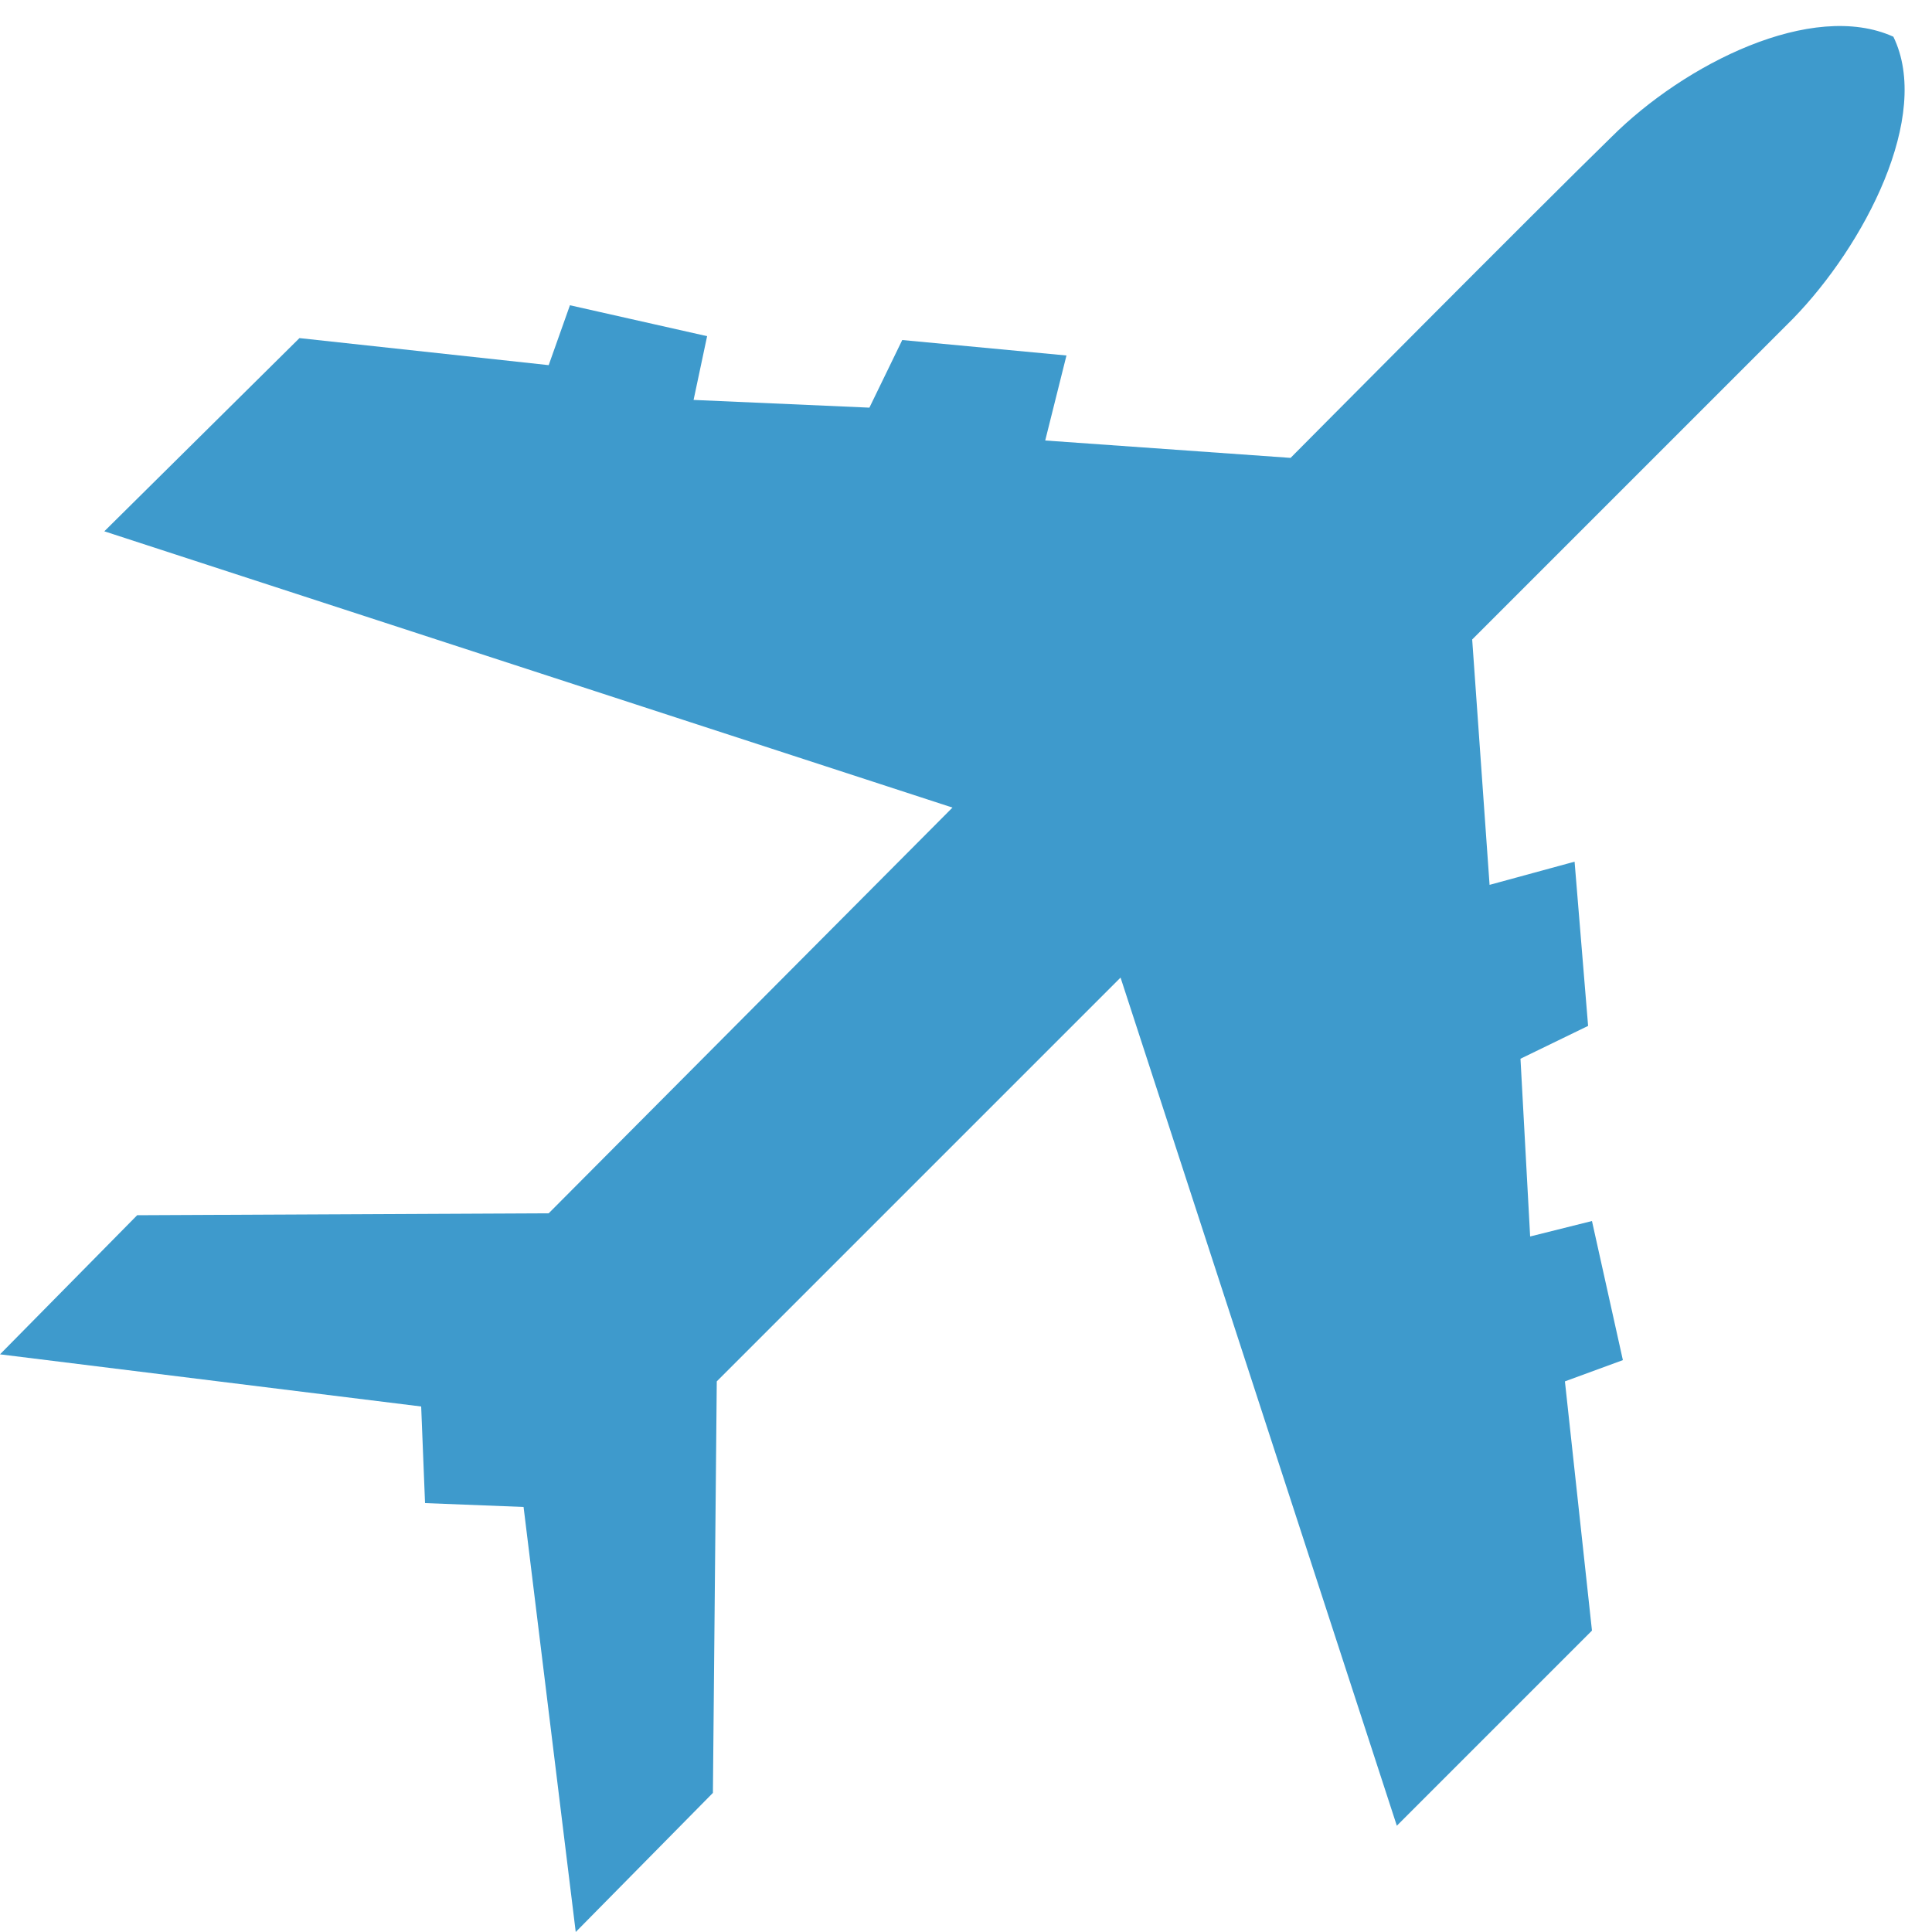
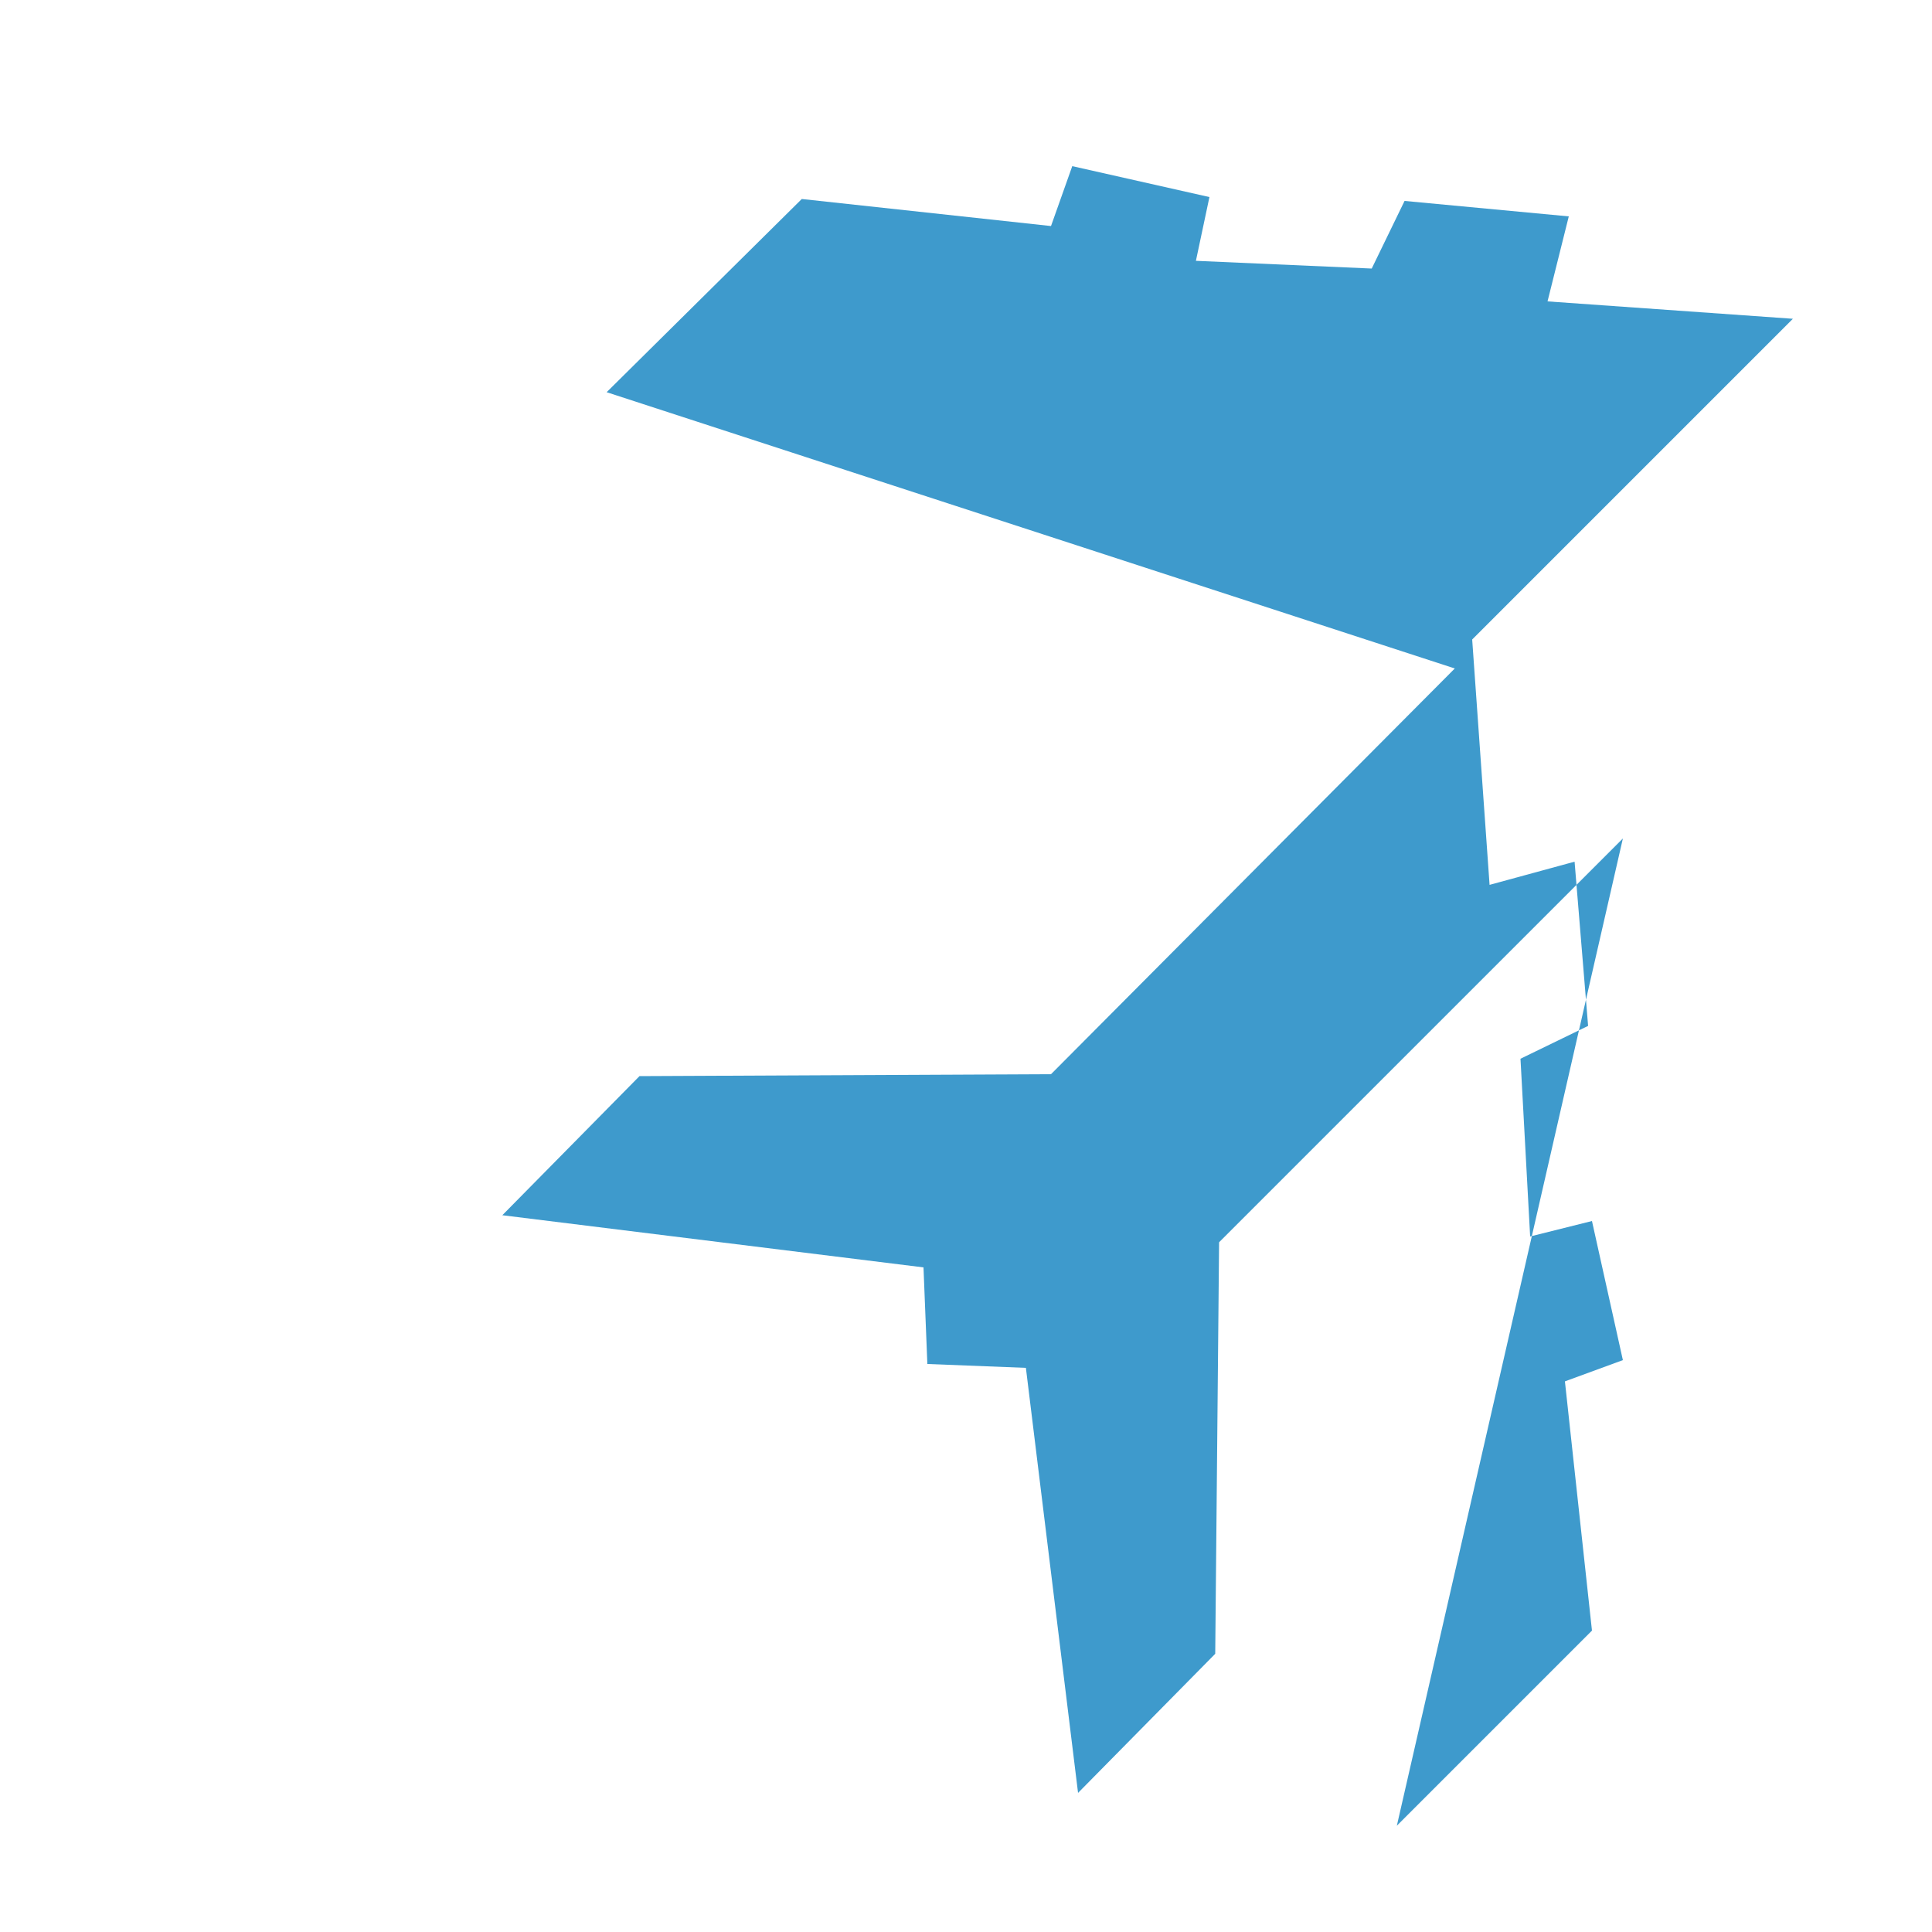
<svg xmlns="http://www.w3.org/2000/svg" height="512" viewBox="0 0 512 512" width="512">
-   <path d="m723 945 101-101-14-129 30-11-16-72-32 8-5-92 35-17-7-85-44 12-9-127s129-129 166-166c37-38 72-105 52-146-42-19-108 14-146 52-38 37-166 166-166 166l-127-9 11-44-85-8-17 35-91-4 7-33-71-16-11 31-129-14-101 100 439 143-209 210-213 1-71 72 218 27 2 50 51 2 27 220 71-72 2-213 209-209z" fill="#3e9acc" transform="scale(.512)" />
+   <path d="m723 945 101-101-14-129 30-11-16-72-32 8-5-92 35-17-7-85-44 12-9-127s129-129 166-166l-127-9 11-44-85-8-17 35-91-4 7-33-71-16-11 31-129-14-101 100 439 143-209 210-213 1-71 72 218 27 2 50 51 2 27 220 71-72 2-213 209-209z" fill="#3e9acc" transform="scale(.512)" />
</svg>